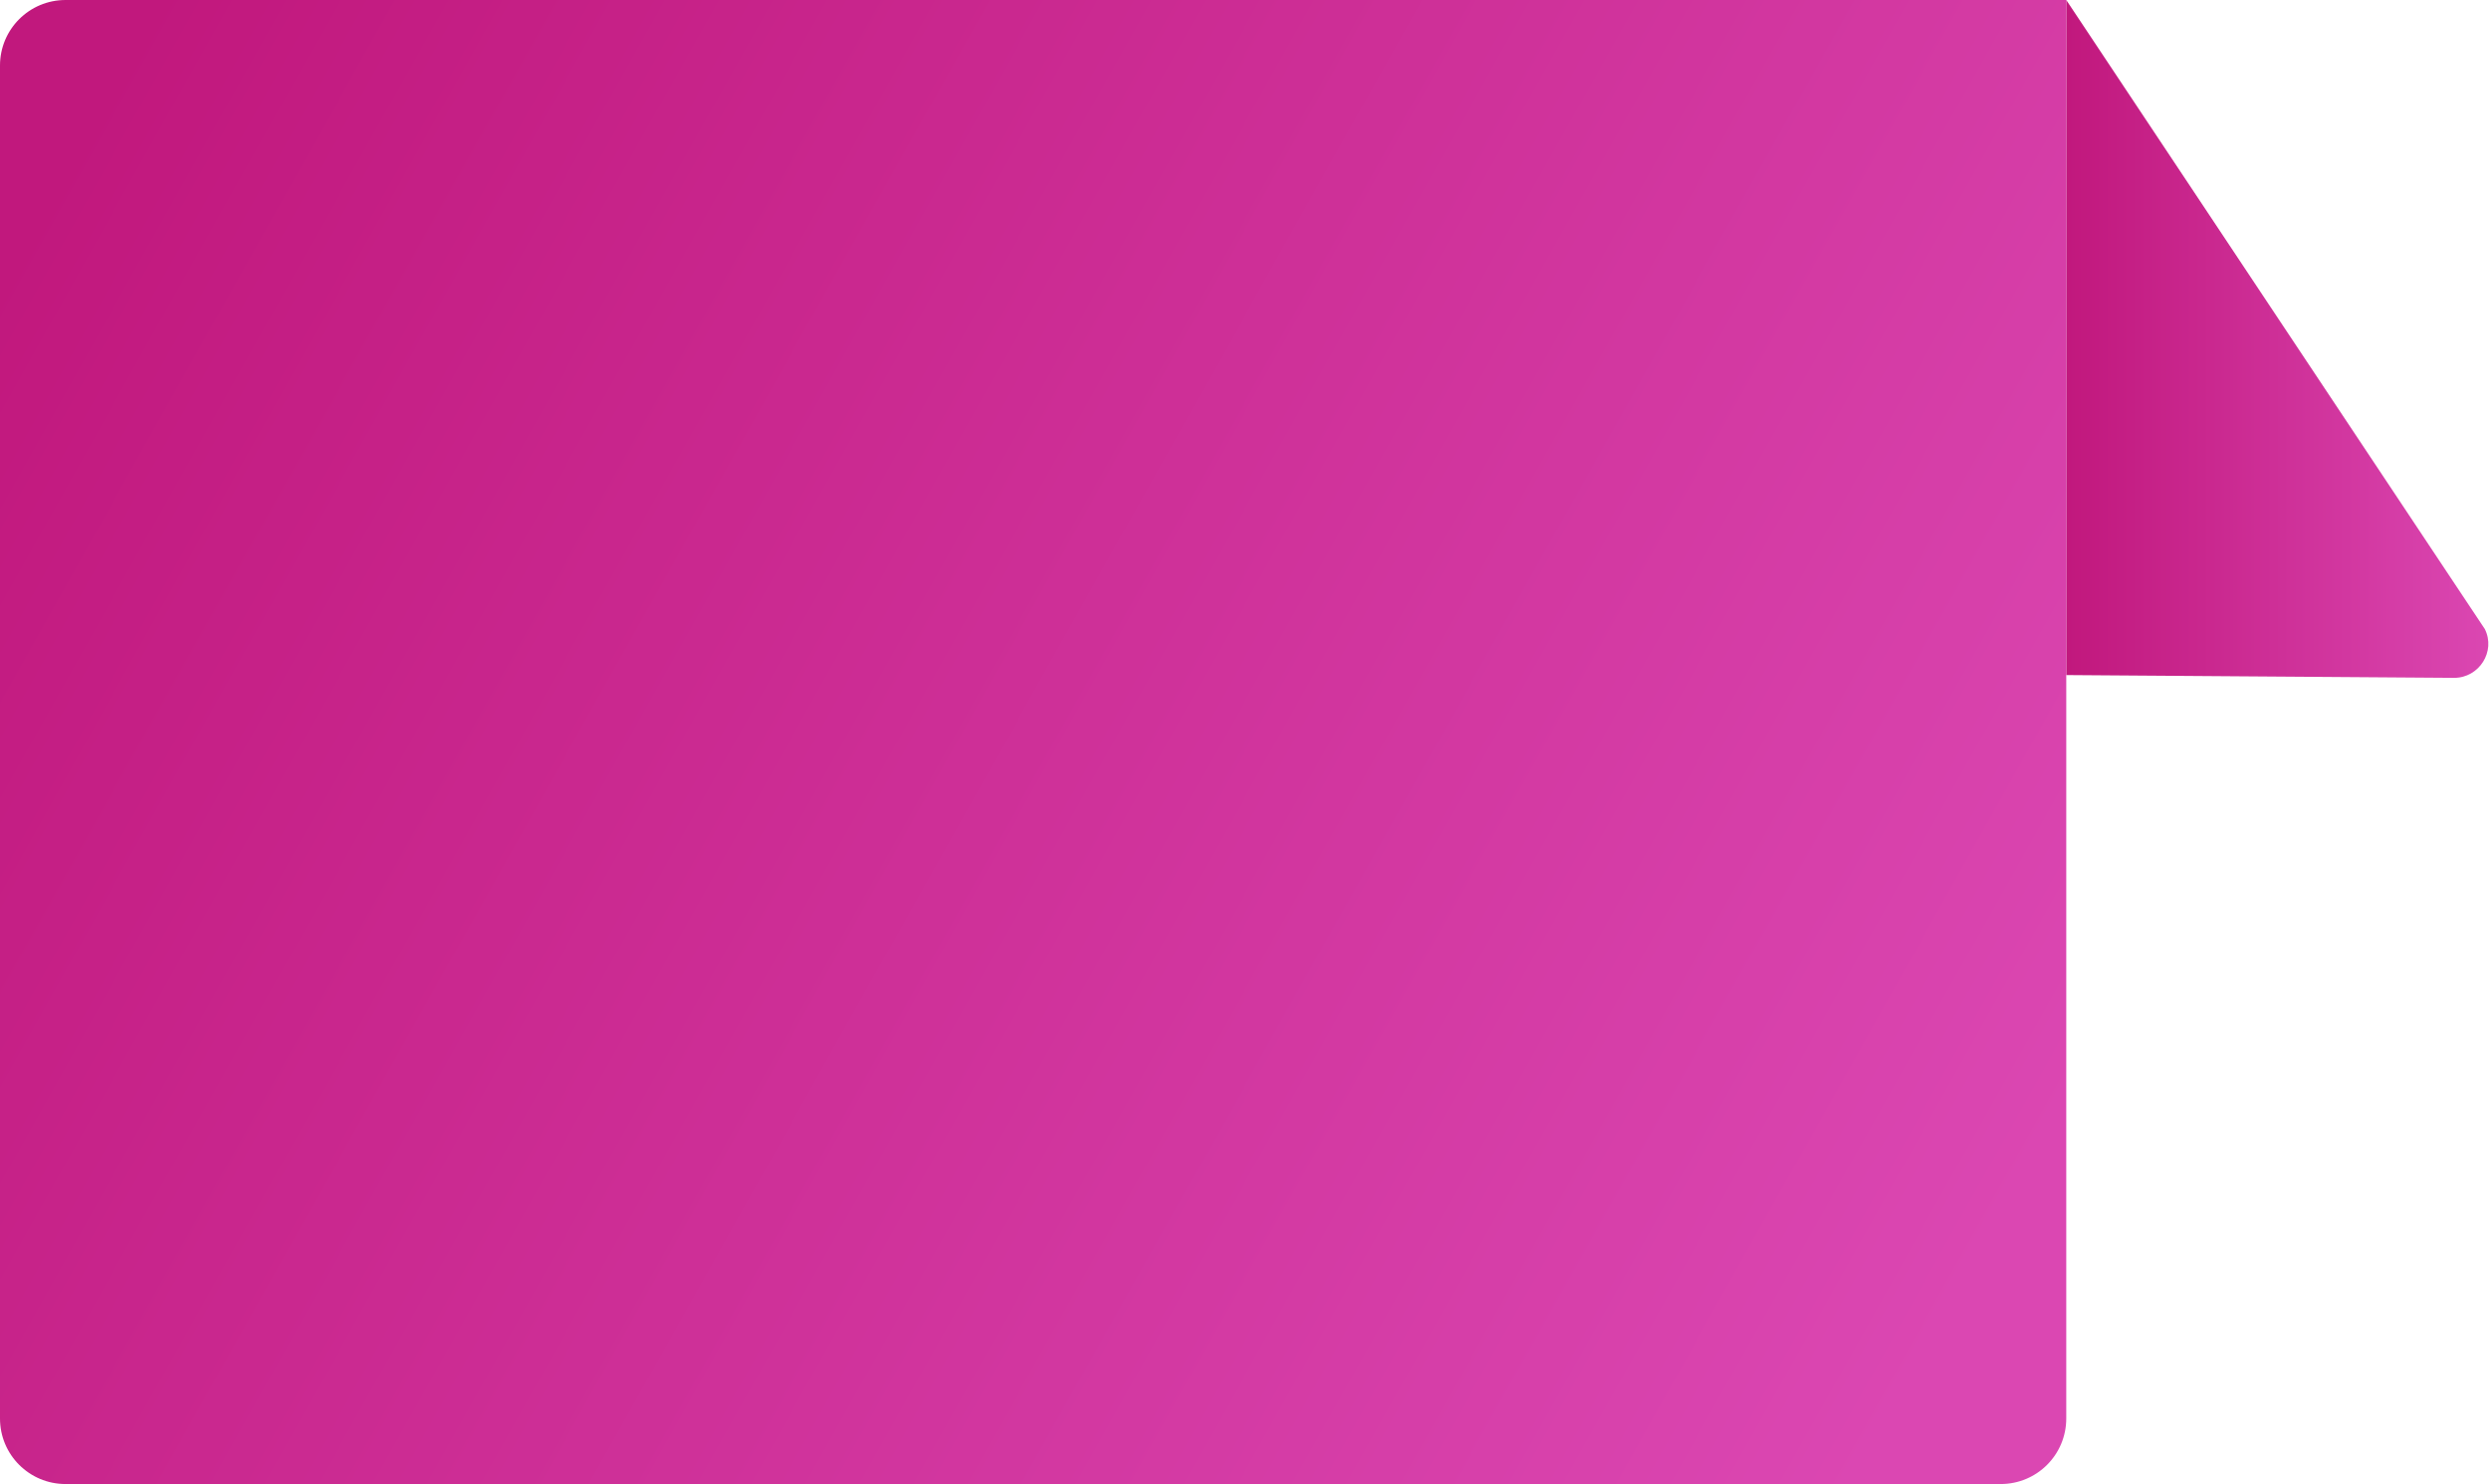
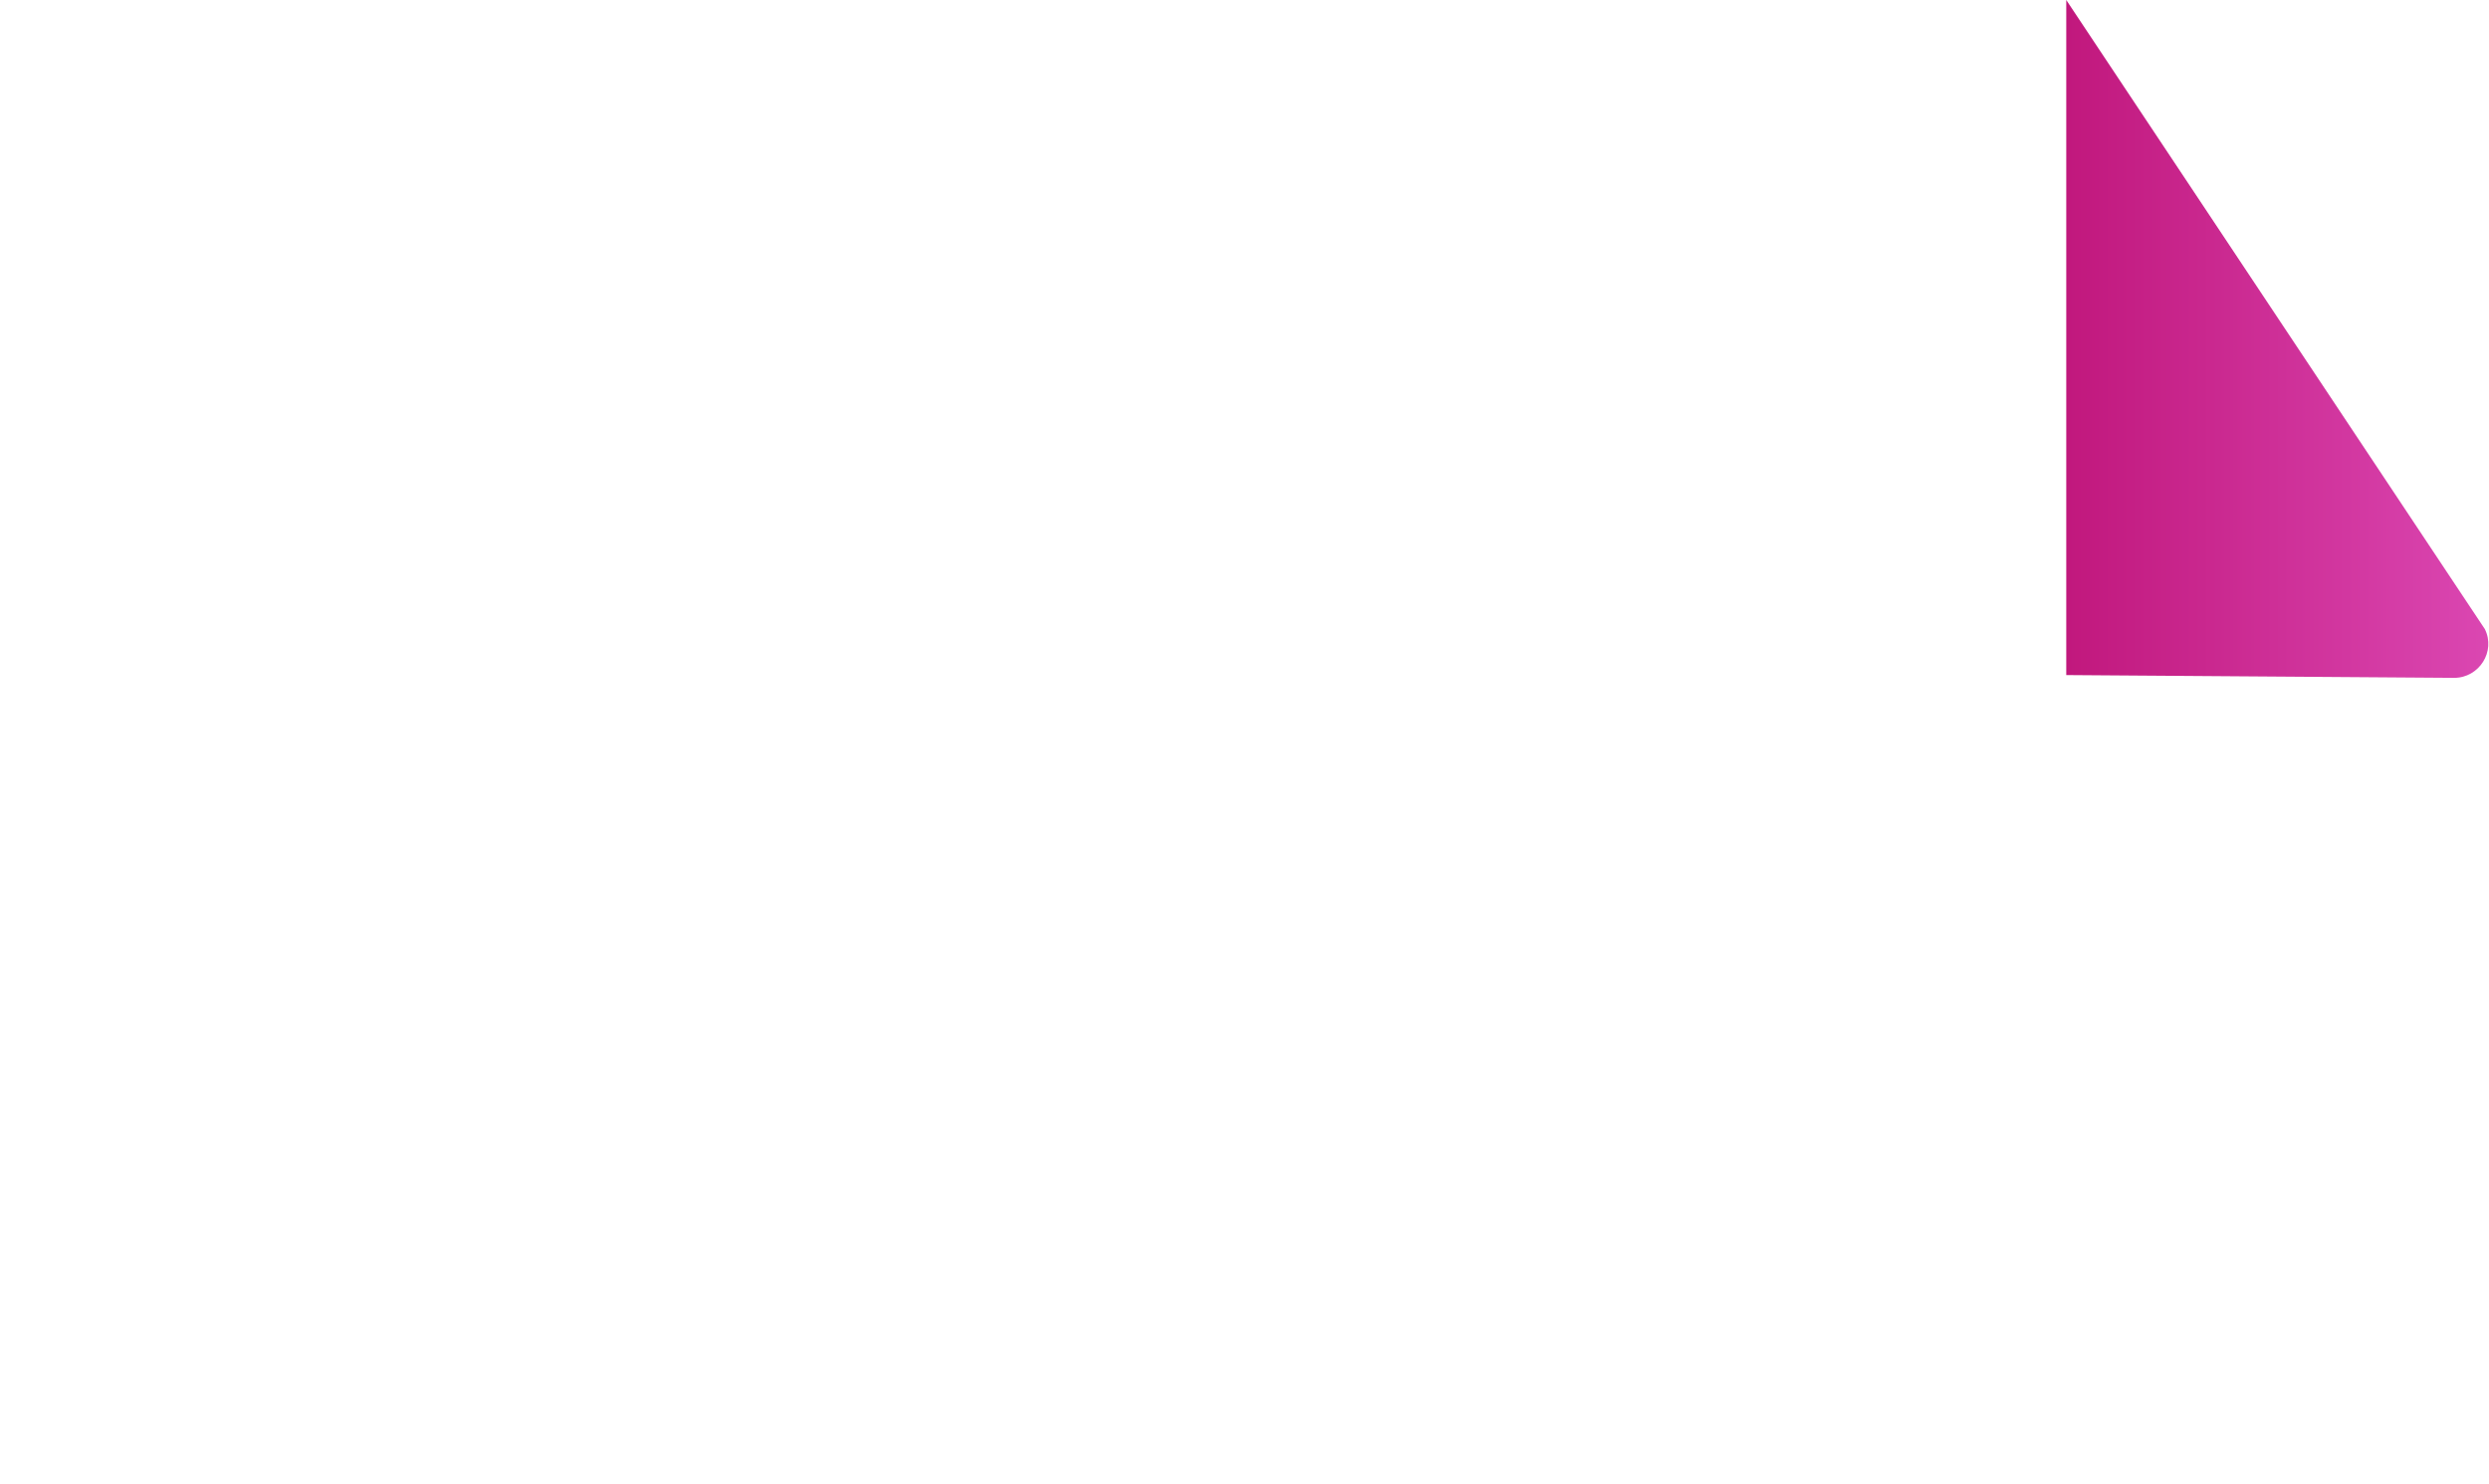
<svg xmlns="http://www.w3.org/2000/svg" height="106.4" viewBox="0 0 178.4 106.4" width="178.4">
  <g>
    <linearGradient gradientTransform="matrix(1 0 0 -1 -439.868 1312.37)" gradientUnits="userSpaceOnUse" id="a" x1="588.017" x2="618.309" y1="1288.094" y2="1288.094">
      <stop offset="0" stop-color="#c1187d" />
      <stop offset="1" stop-color="#db47b2" />
    </linearGradient>
    <path d="M148.1,0v48.4l27.8,0.2c1.8,0,3-1.9,2.2-3.5L148.1,0z" fill="url(#a)" />
    <linearGradient gradientTransform="matrix(0 1 1 0 -1937.302 1362.815)" gradientUnits="userSpaceOnUse" id="b" x1="-1350.115" x2="-1272.33" y1="1940.998" y2="2079.552">
      <stop offset="0" stop-color="#c1187d" />
      <stop offset="1" stop-color="#db47b2" />
    </linearGradient>
-     <path d="M148.1,0L4.7,0C2.1,0,0,2.1,0,4.7l0,97c0,2.6,2.1,4.7,4.7,4.7h138.7c2.6,0,4.7-2.1,4.7-4.7V0z" fill="url(#b)" />
  </g>
</svg>